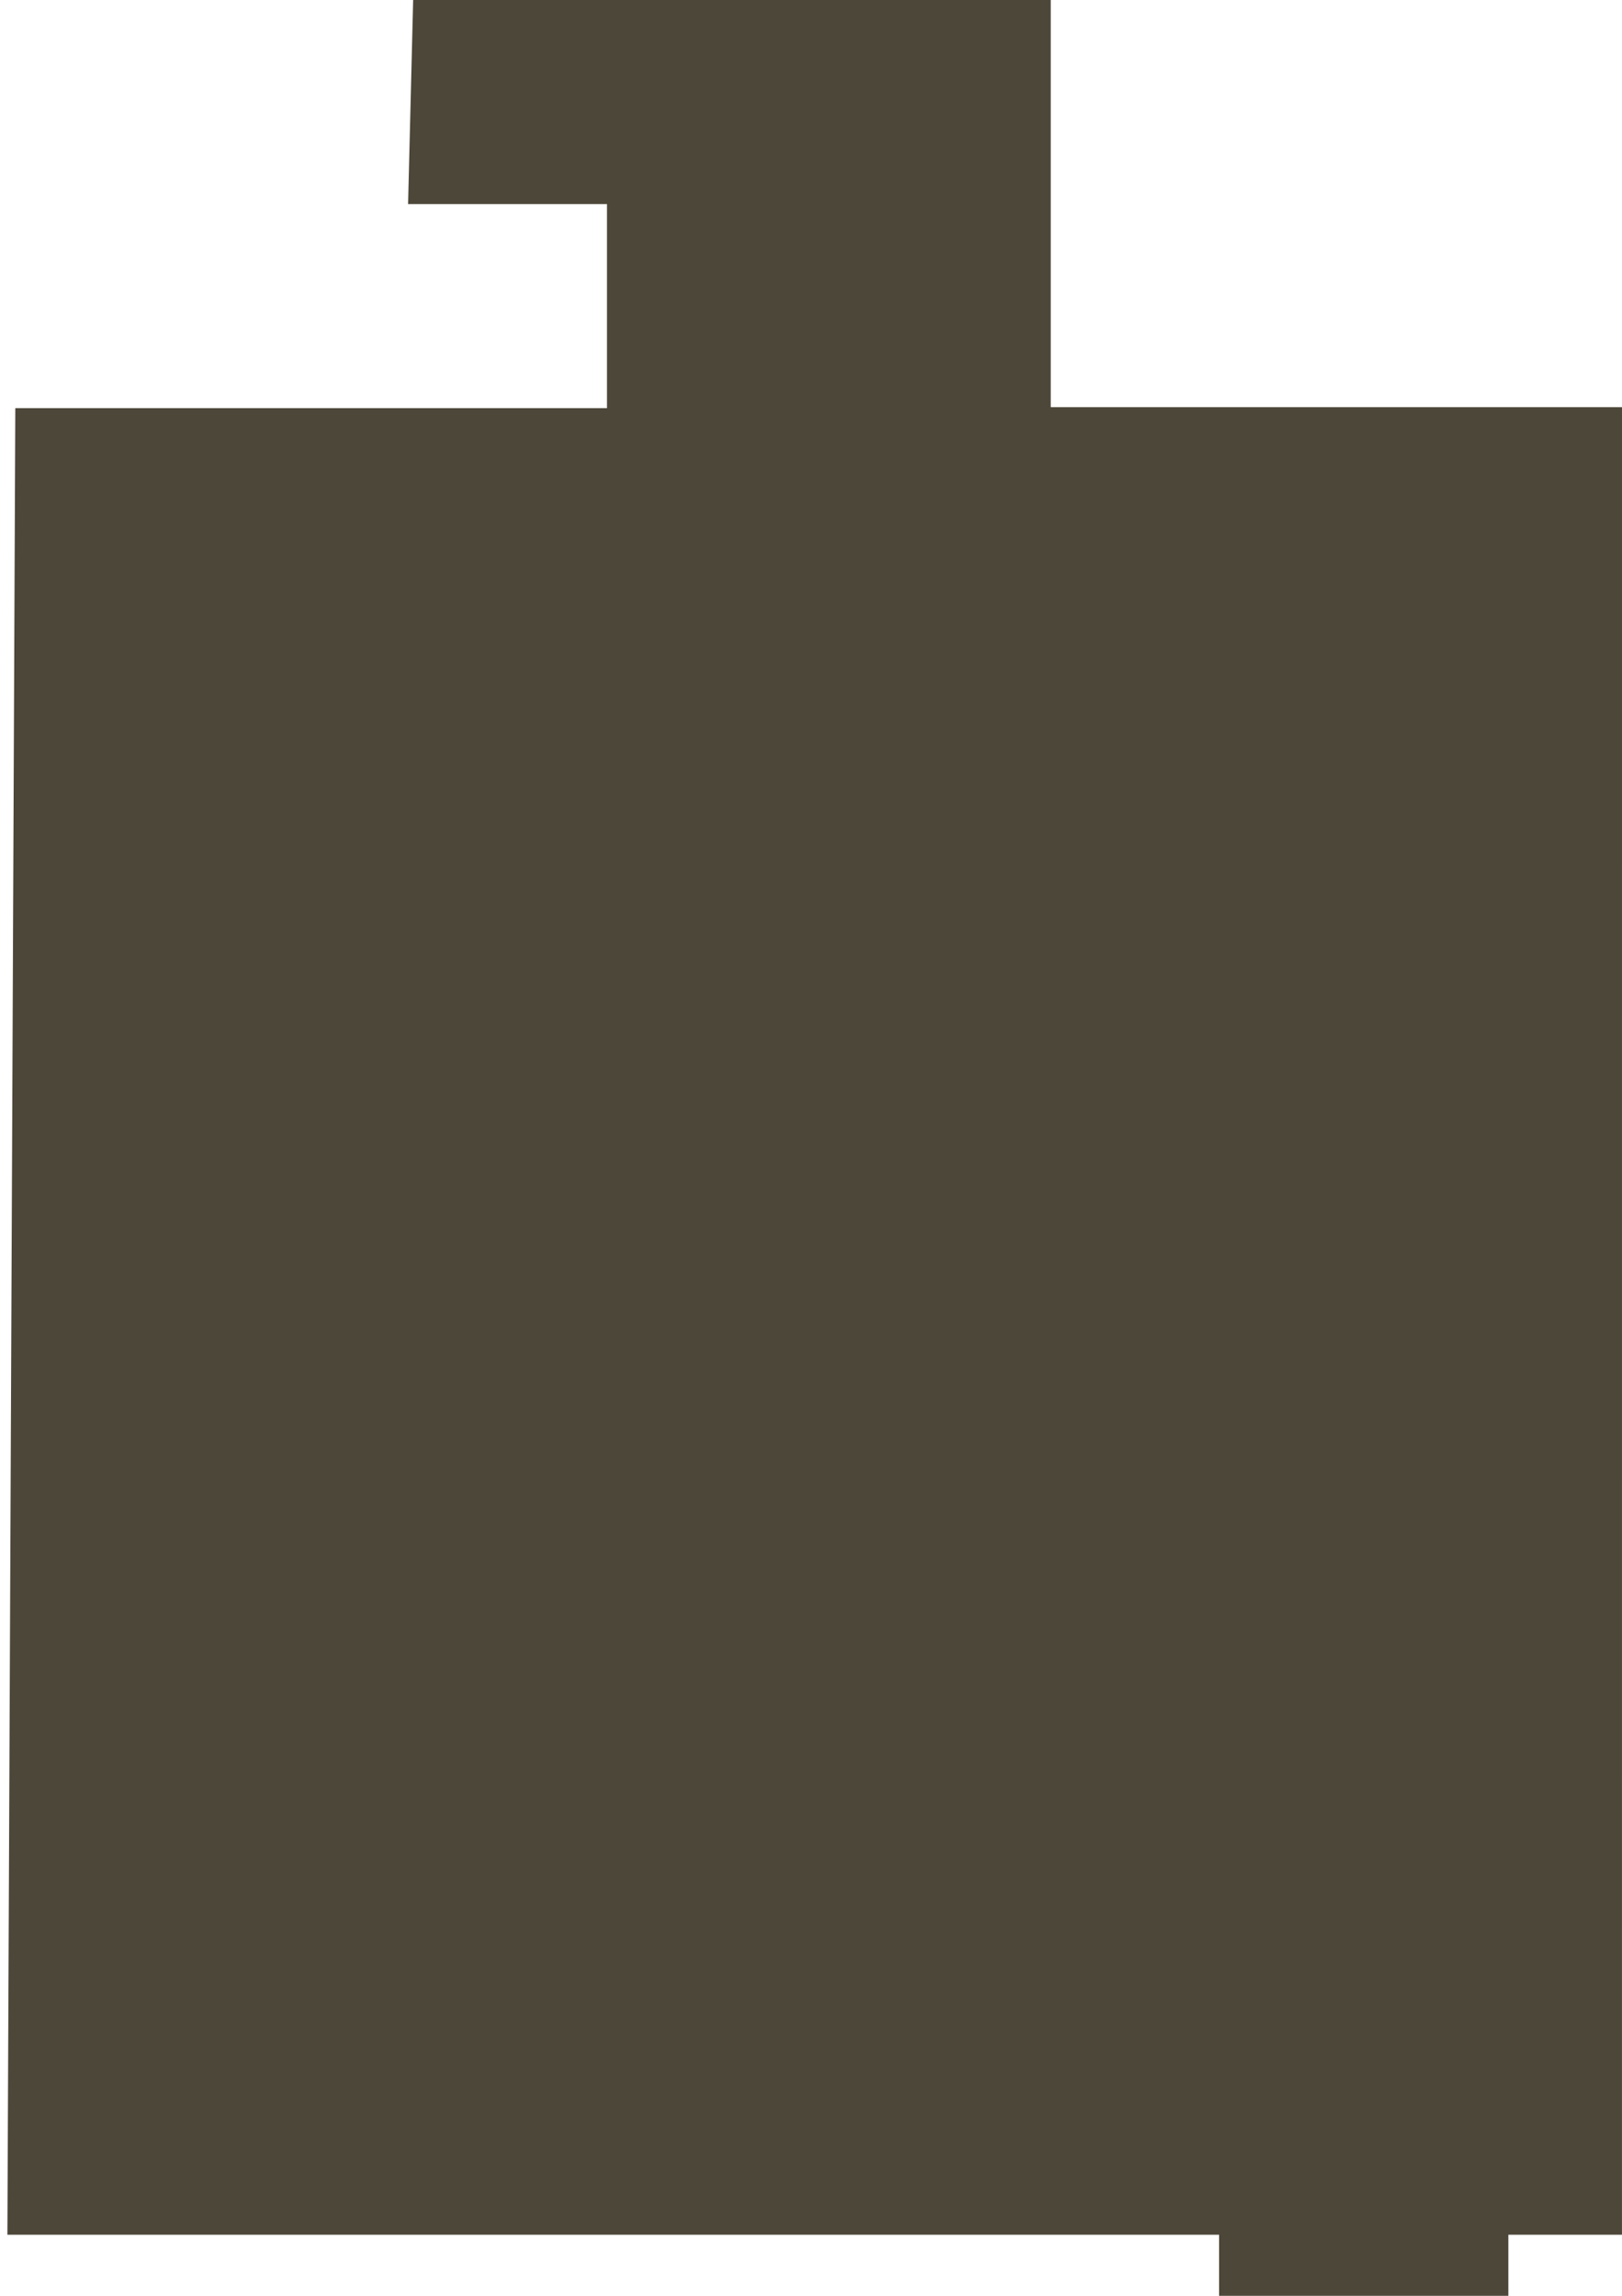
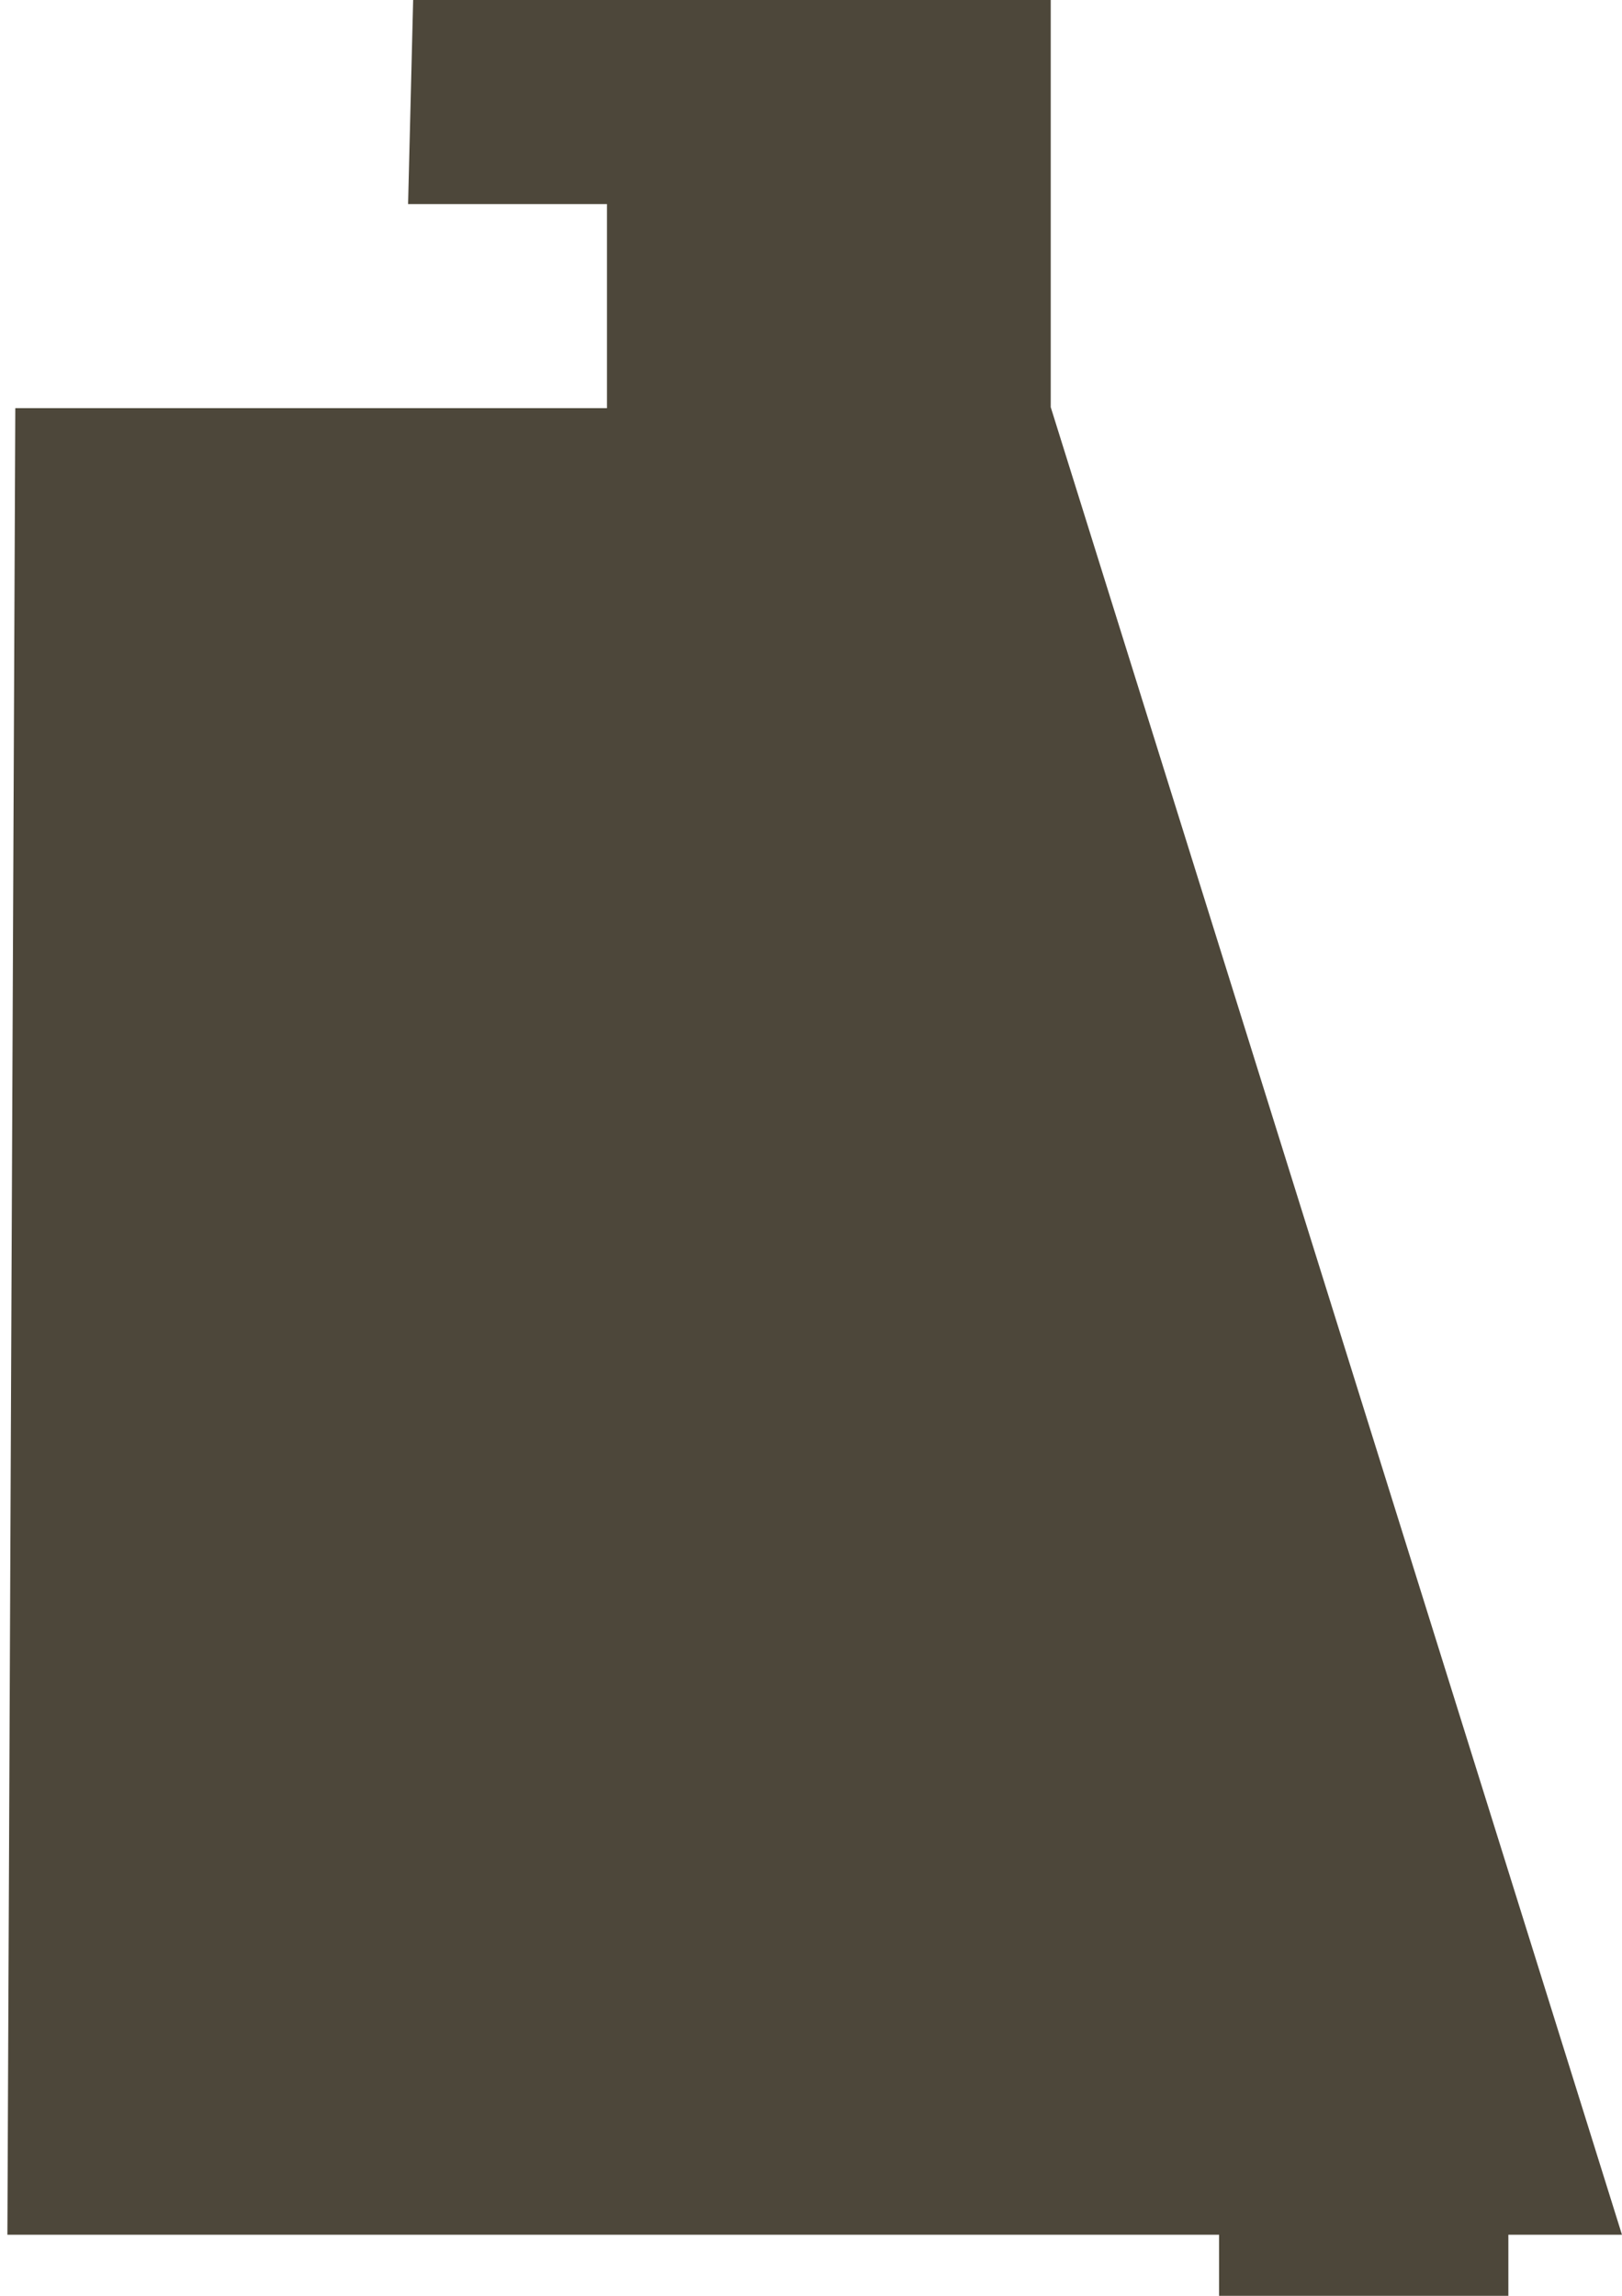
<svg xmlns="http://www.w3.org/2000/svg" width="159" height="225" viewBox="0 0 159 225" fill="none">
-   <path d="M158.997 219.015L159 39.901L103 39.901V0L40.5 0L40.003 20L59.5 20V40L1.5 40L0.724 219.015L119.503 219.015V225H147.86V219.015H158.997Z" fill="#4D473A" />
+   <path d="M158.997 219.015L103 39.901V0L40.5 0L40.003 20L59.5 20V40L1.5 40L0.724 219.015L119.503 219.015V225H147.86V219.015H158.997Z" fill="#4D473A" />
</svg>